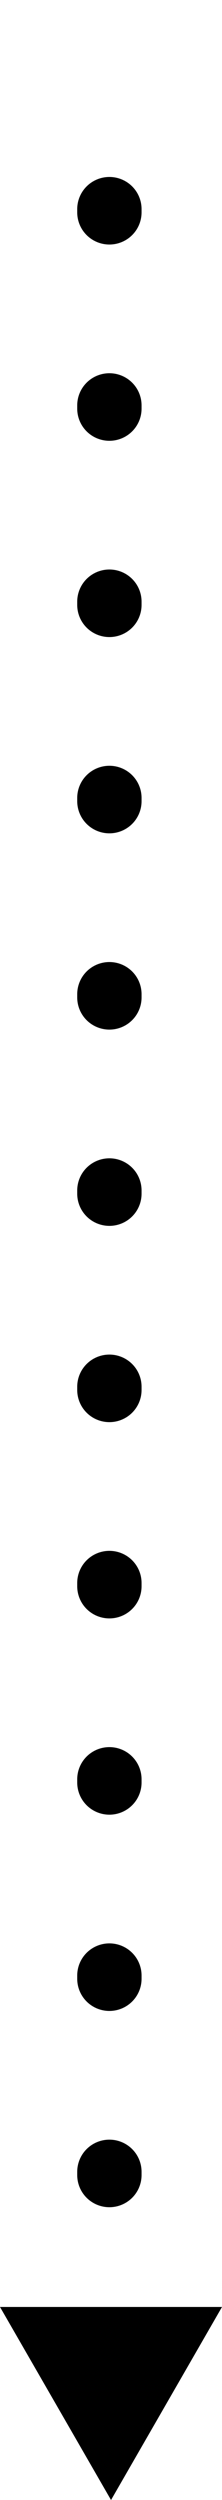
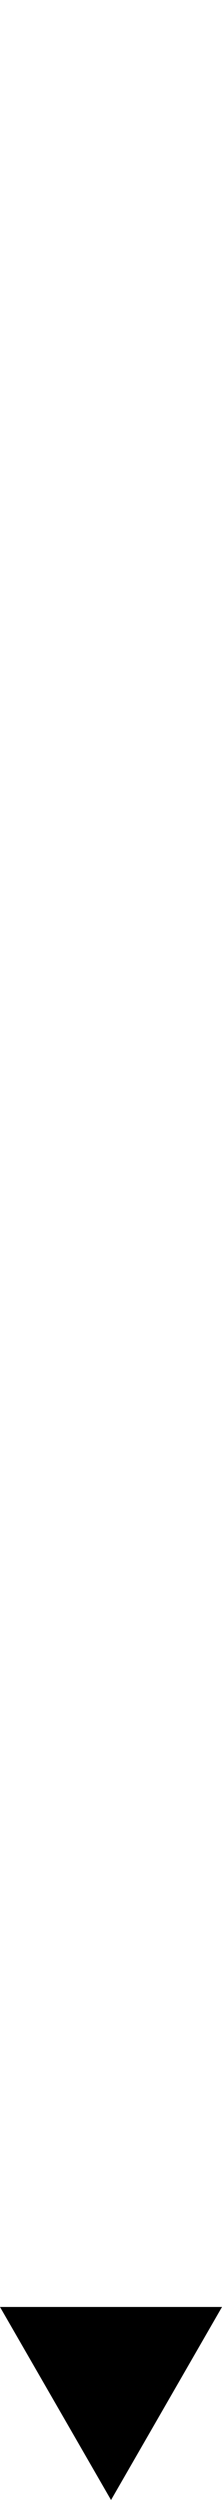
<svg xmlns="http://www.w3.org/2000/svg" width="69" height="777" viewBox="0 0 69 777" fill="none">
  <path d="M34.51 777L-2.93556e-06 717L69 717L34.51 777Z" fill="black" />
-   <line x1="34" y1="737" x2="34" y2="10" stroke="black" stroke-width="20" stroke-linecap="round" stroke-dasharray="1 60" />
</svg>